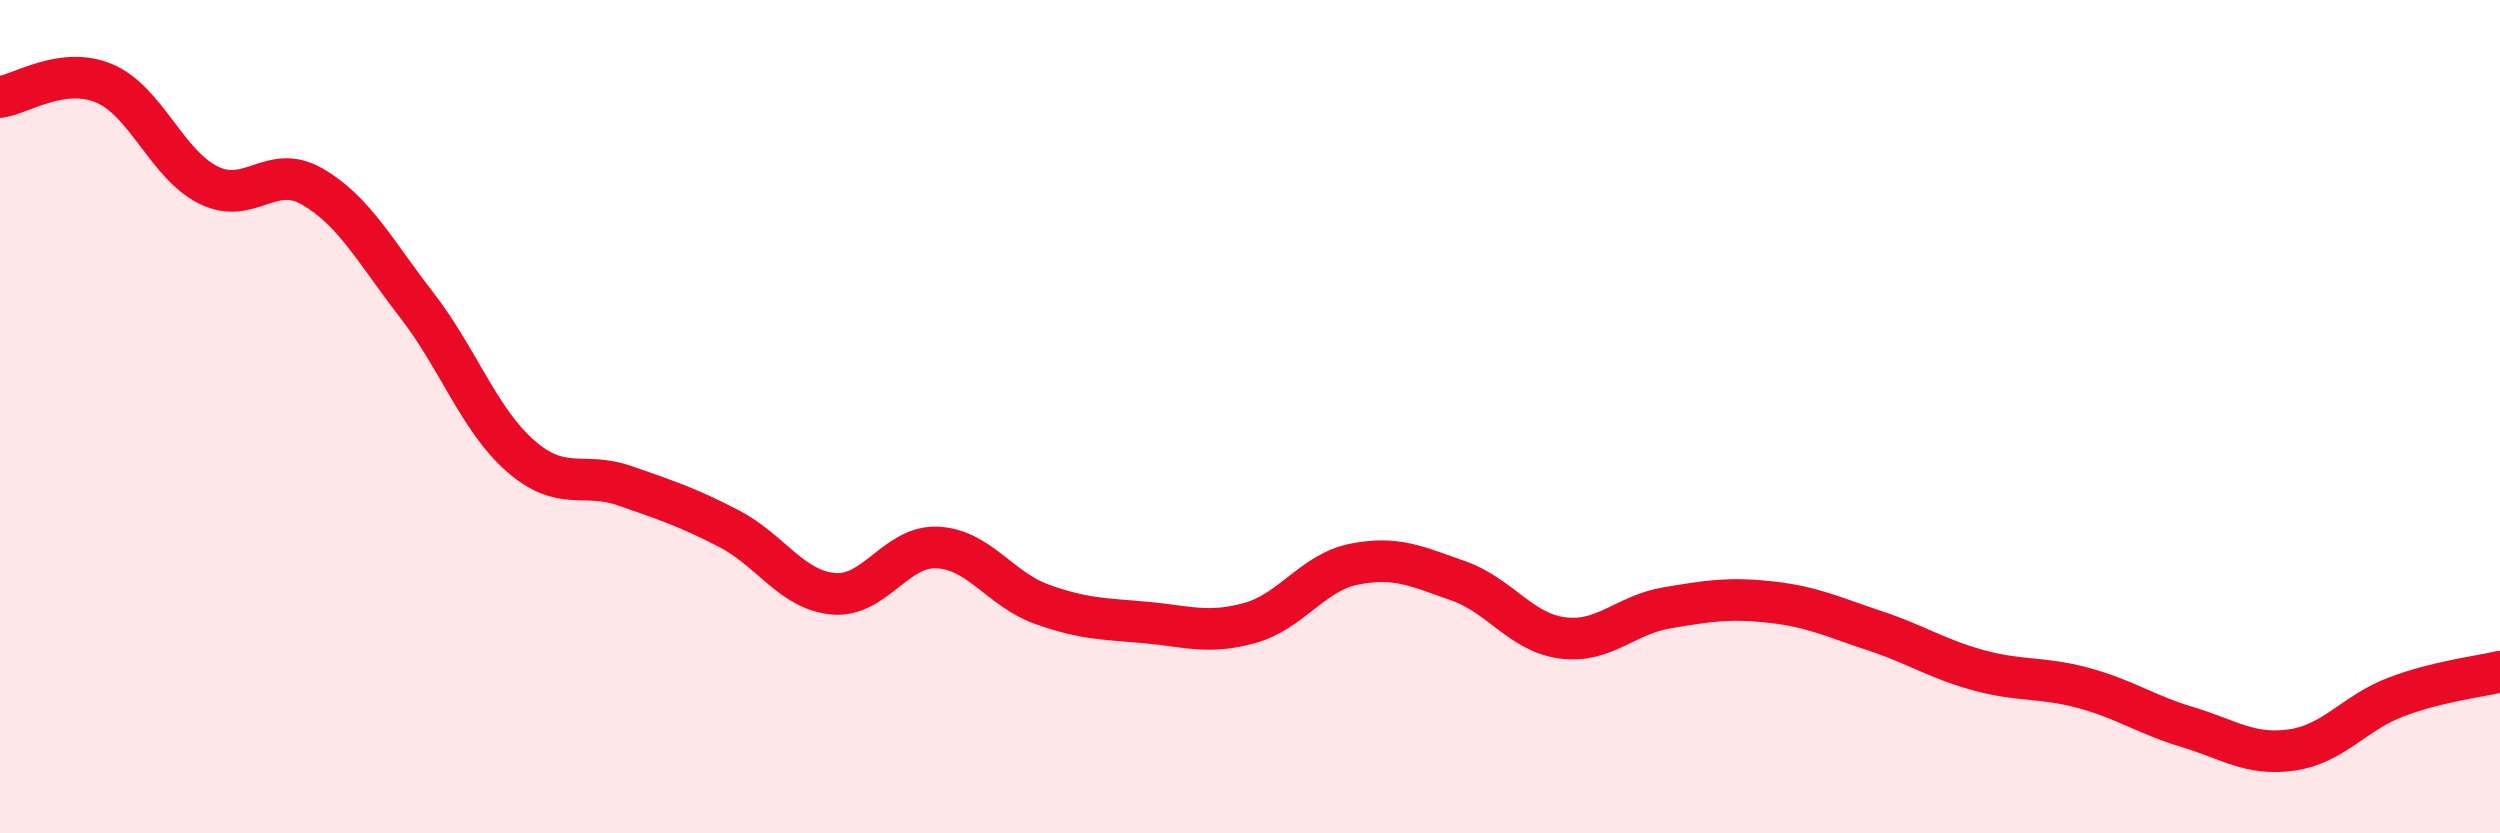
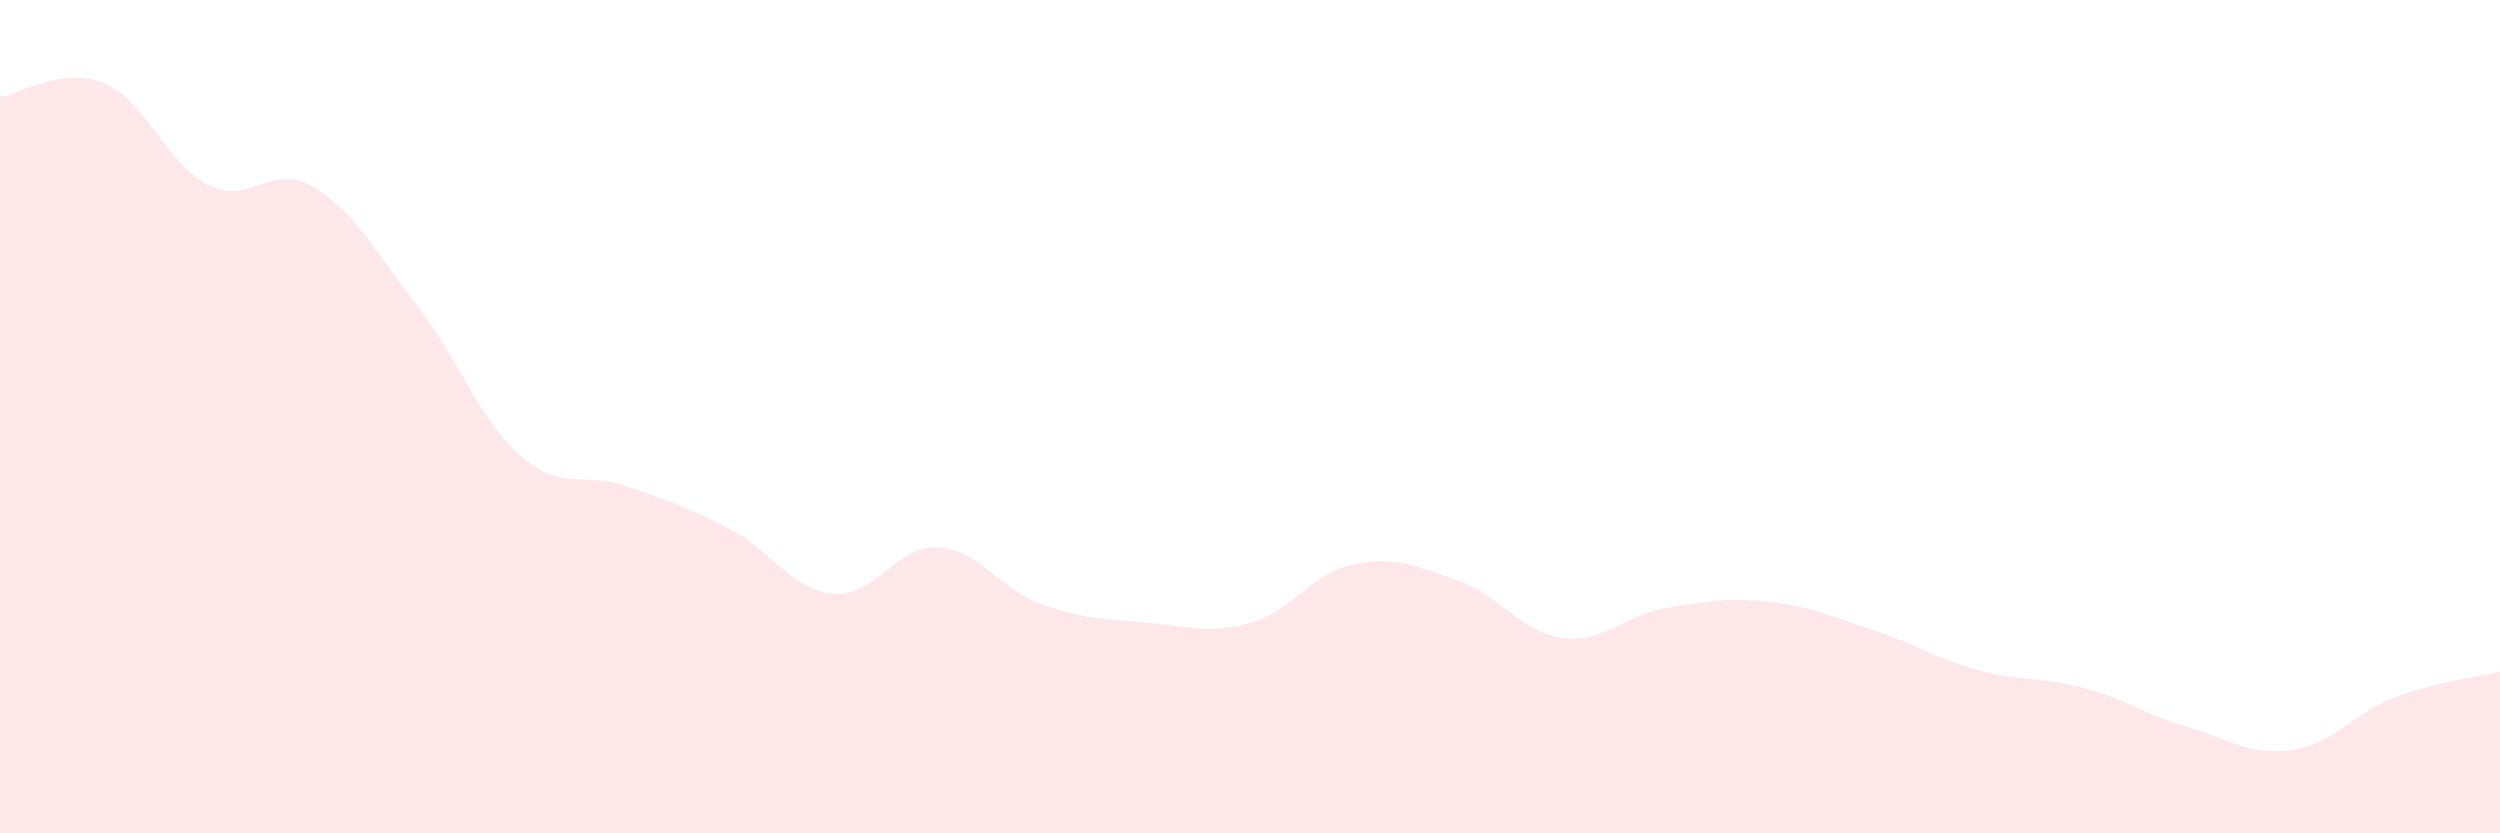
<svg xmlns="http://www.w3.org/2000/svg" width="60" height="20" viewBox="0 0 60 20">
  <path d="M 0,2.33 C 0.5,2.26 1.5,1.58 2.5,2 C 3.5,2.42 4,3.94 5,4.44 C 6,4.94 6.5,3.9 7.5,4.48 C 8.5,5.06 9,6.03 10,7.32 C 11,8.61 11.5,10.08 12.5,10.95 C 13.5,11.82 14,11.31 15,11.66 C 16,12.01 16.5,12.17 17.5,12.69 C 18.5,13.21 19,14.16 20,14.25 C 21,14.34 21.5,13.09 22.5,13.14 C 23.5,13.19 24,14.14 25,14.5 C 26,14.86 26.5,14.85 27.5,14.94 C 28.5,15.03 29,15.23 30,14.95 C 31,14.67 31.5,13.74 32.5,13.54 C 33.5,13.34 34,13.59 35,13.94 C 36,14.29 36.5,15.18 37.5,15.31 C 38.5,15.44 39,14.76 40,14.59 C 41,14.42 41.5,14.34 42.5,14.45 C 43.5,14.56 44,14.81 45,15.14 C 46,15.47 46.5,15.82 47.5,16.09 C 48.5,16.36 49,16.24 50,16.51 C 51,16.78 51.5,17.15 52.5,17.45 C 53.5,17.75 54,18.14 55,18 C 56,17.86 56.5,17.11 57.5,16.73 C 58.5,16.35 59.5,16.24 60,16.12L60 20L0 20Z" fill="#EB0A25" opacity="0.1" stroke-linecap="round" stroke-linejoin="round" />
-   <path d="M 0,2.33 C 0.5,2.26 1.5,1.58 2.5,2 C 3.5,2.42 4,3.94 5,4.44 C 6,4.94 6.5,3.9 7.5,4.48 C 8.5,5.06 9,6.03 10,7.32 C 11,8.61 11.5,10.08 12.5,10.95 C 13.5,11.82 14,11.31 15,11.66 C 16,12.01 16.5,12.17 17.5,12.69 C 18.5,13.21 19,14.16 20,14.25 C 21,14.34 21.5,13.09 22.5,13.14 C 23.5,13.19 24,14.14 25,14.5 C 26,14.86 26.5,14.85 27.5,14.94 C 28.5,15.03 29,15.23 30,14.95 C 31,14.67 31.5,13.74 32.5,13.54 C 33.5,13.34 34,13.59 35,13.94 C 36,14.29 36.5,15.18 37.5,15.31 C 38.5,15.44 39,14.76 40,14.59 C 41,14.42 41.5,14.34 42.5,14.45 C 43.5,14.56 44,14.81 45,15.14 C 46,15.47 46.5,15.82 47.5,16.09 C 48.5,16.36 49,16.24 50,16.51 C 51,16.78 51.5,17.15 52.5,17.45 C 53.5,17.75 54,18.14 55,18 C 56,17.86 56.5,17.11 57.5,16.73 C 58.5,16.35 59.5,16.24 60,16.12" stroke="#EB0A25" stroke-width="1" fill="none" stroke-linecap="round" stroke-linejoin="round" />
</svg>